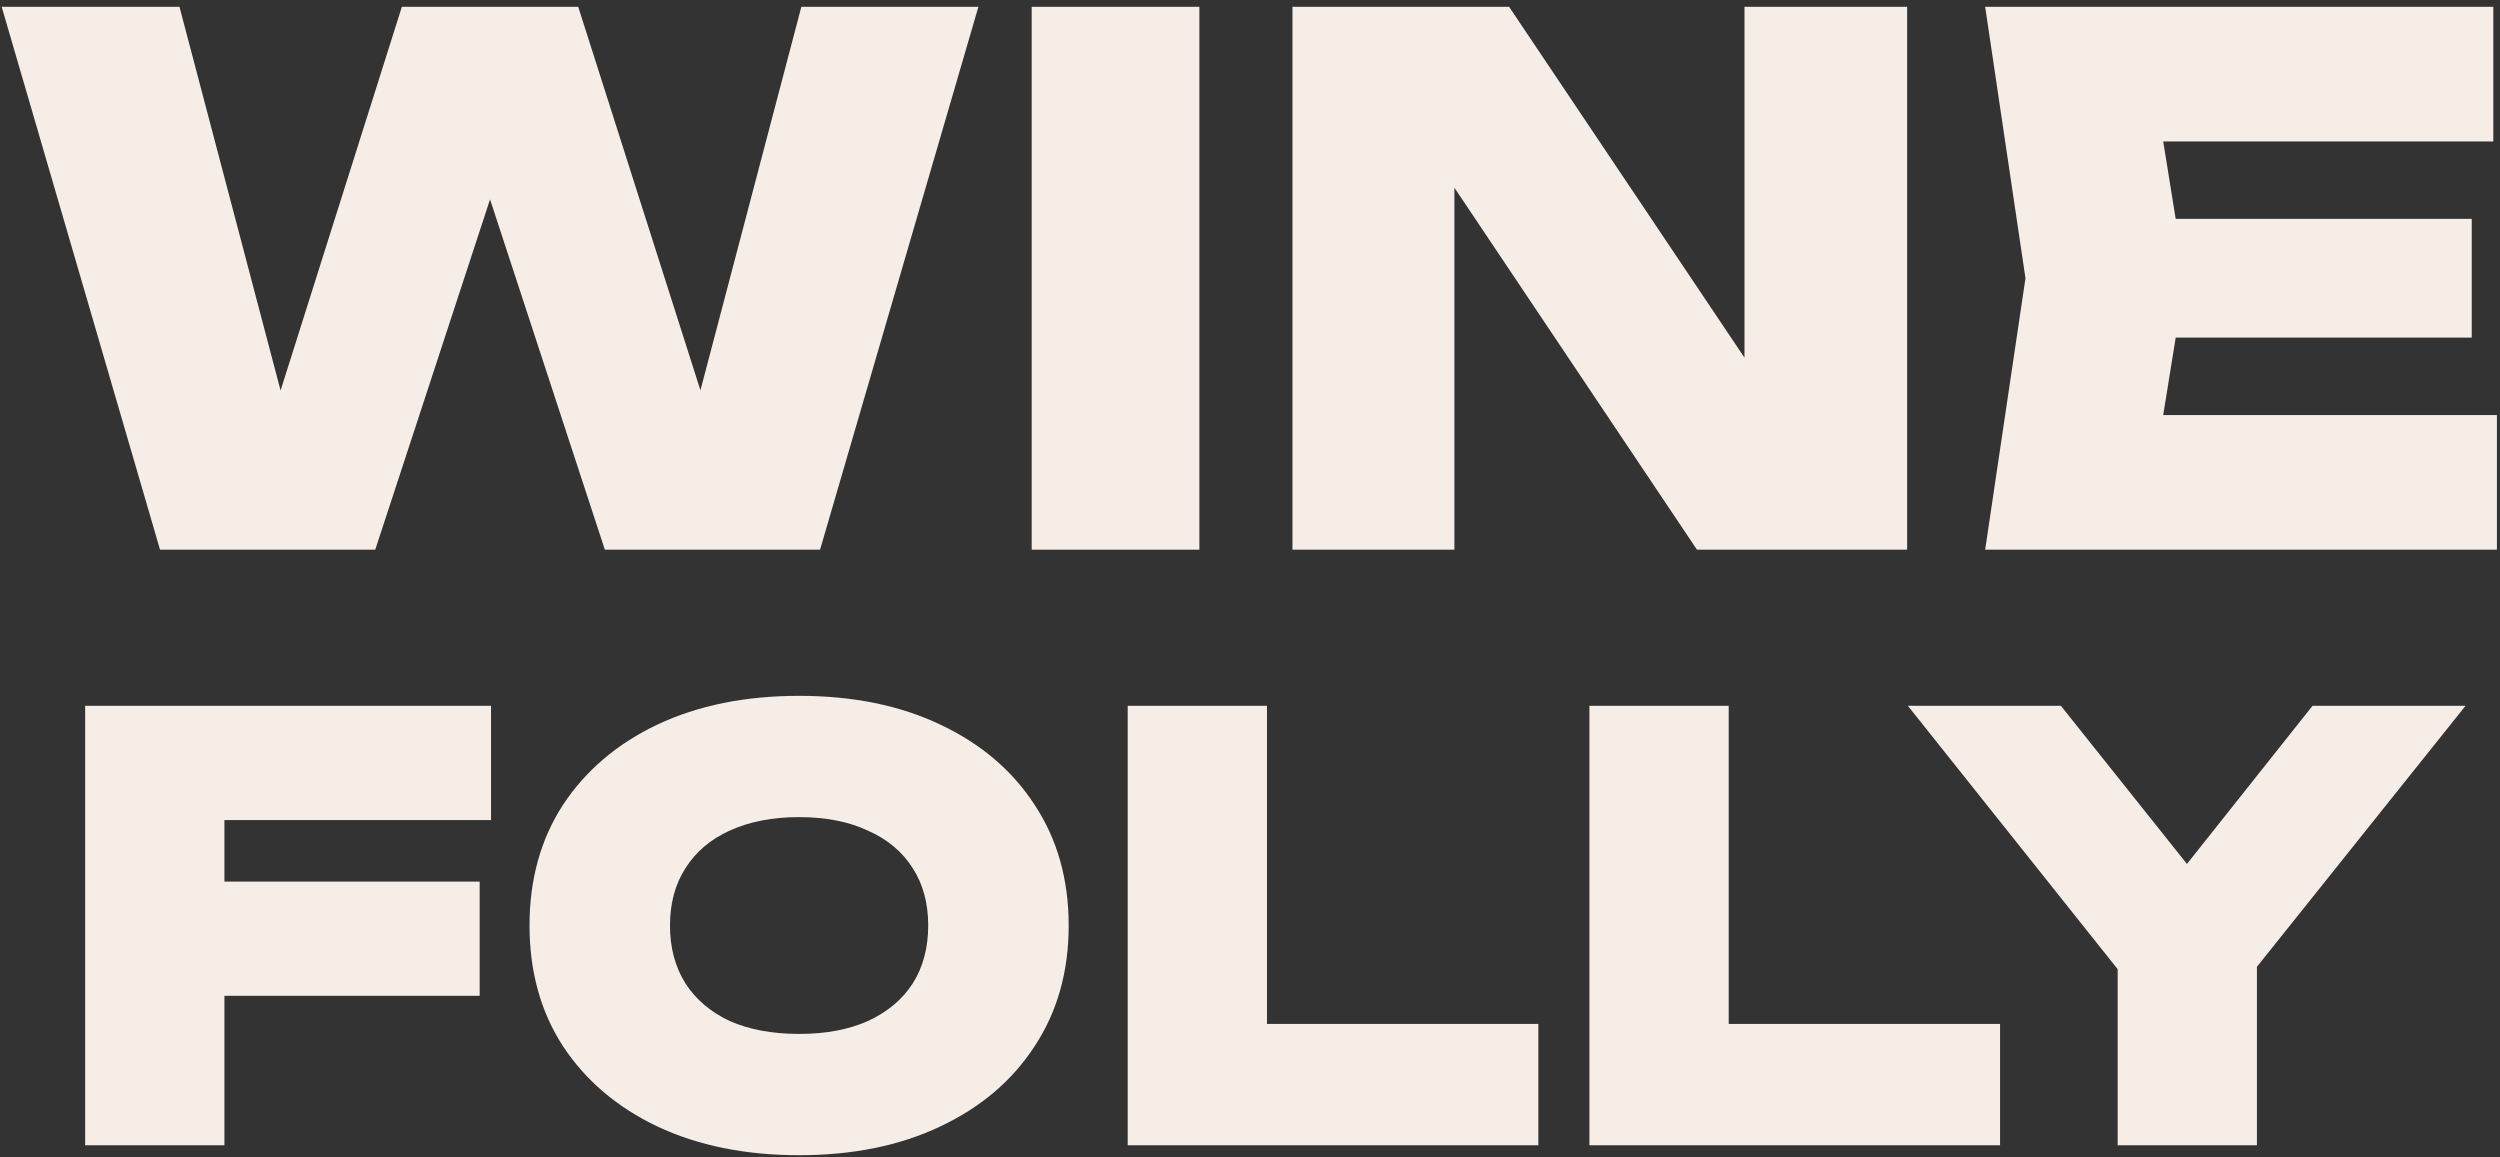
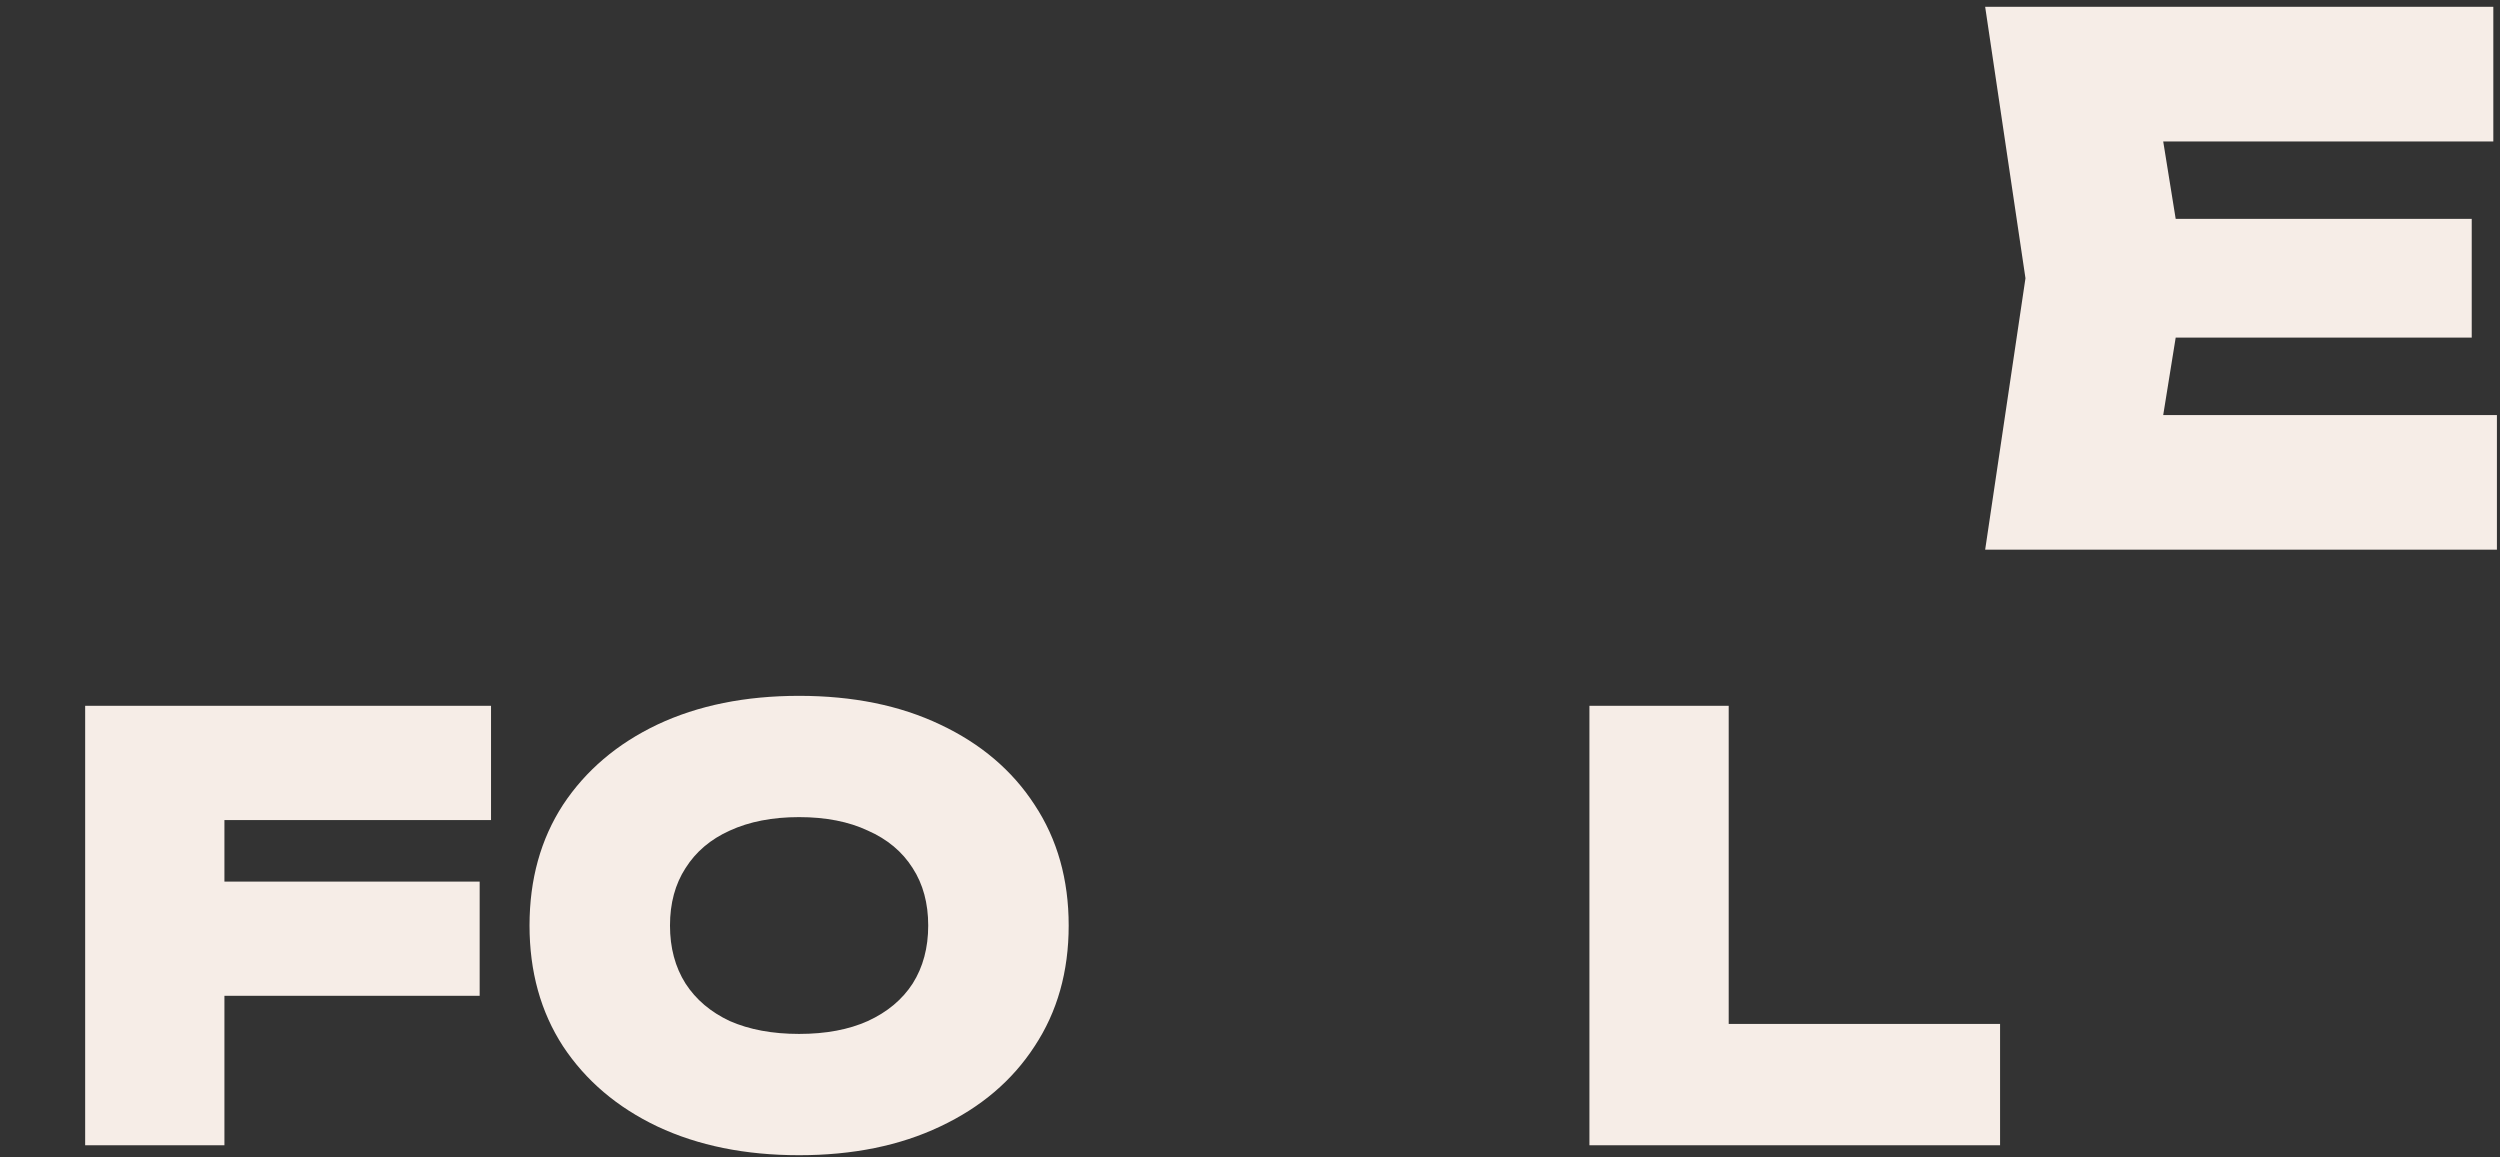
<svg xmlns="http://www.w3.org/2000/svg" width="283" height="131" viewBox="0 0 283 131" fill="none">
  <rect x="0" y="0" width="283" height="131" fill="#333333" stroke="none" />
-   <path d="M82.402 53.949L76.698 54.031L90.713 0.77H110.756L92.831 62.225H68.469L51.685 11.012H59.262L42.478 62.225H18.116L0.19 0.77L20.316 0.77L34.33 53.949L28.708 53.867L45.492 0.77L65.454 0.77L82.402 53.949Z" fill="#F6EDE7" />
-   <path d="M116.786 0.77H135.77V62.225H116.786V0.77Z" fill="#F6EDE7" />
-   <path d="M202.933 48.623L197.474 49.77V0.77L215.888 0.77V62.225H192.096L159.261 13.225L164.638 12.077V62.225H146.306V0.77H170.831L202.933 48.623Z" fill="#F6EDE7" />
  <path d="M279.799 24.778V38.217H234.416V24.778H279.799ZM247.371 31.497L243.542 55.26L236.127 46.984H282.651V62.225H224.72L229.283 31.497L224.72 0.77L282.244 0.77V16.011H236.127L243.542 7.735L247.371 31.497Z" fill="#F6EDE7" />
  <path d="M17.286 99.794H54.298V112.728H17.286V99.794ZM55.584 79.896V92.83H18.03L25.405 85.733V129.642H9.64V79.896H55.584Z" fill="#F6EDE7" />
  <path d="M90.459 130.77C84.369 130.77 79.023 129.686 74.422 127.52C69.866 125.353 66.302 122.324 63.731 118.433C61.205 114.541 59.942 109.987 59.942 104.769C59.942 99.551 61.205 94.997 63.731 91.106C66.302 87.214 69.866 84.185 74.422 82.019C79.023 79.852 84.369 78.769 90.459 78.769C96.548 78.769 101.871 79.852 106.427 82.019C111.028 84.185 114.592 87.214 117.118 91.106C119.689 94.997 120.975 99.551 120.975 104.769C120.975 109.987 119.689 114.541 117.118 118.433C114.592 122.324 111.028 125.353 106.427 127.52C101.871 129.686 96.548 130.77 90.459 130.77ZM90.459 117.04C93.481 117.04 96.075 116.553 98.24 115.581C100.45 114.564 102.142 113.149 103.315 111.336C104.488 109.478 105.074 107.29 105.074 104.769C105.074 102.249 104.488 100.082 103.315 98.269C102.142 96.412 100.45 94.997 98.24 94.024C96.075 93.007 93.481 92.498 90.459 92.498C87.436 92.498 84.82 93.007 82.609 94.024C80.444 94.997 78.775 96.412 77.602 98.269C76.43 100.082 75.843 102.249 75.843 104.769C75.843 107.29 76.43 109.478 77.602 111.336C78.775 113.149 80.444 114.564 82.609 115.581C84.82 116.553 87.436 117.04 90.459 117.04Z" fill="#F6EDE7" />
-   <path d="M143.421 79.896V122.81L136.316 115.912H174.14V129.642H127.655V79.896H143.421Z" fill="#F6EDE7" />
  <path d="M195.689 79.896V122.81L188.584 115.912H226.408V129.642H179.923V79.896H195.689Z" fill="#F6EDE7" />
-   <path d="M239.72 129.642V105.233H255.485V129.642H239.72ZM215.969 79.896H233.291L250.952 102.05H244.185L261.778 79.896H279.1L252.643 112.994L242.494 113.193L215.969 79.896Z" fill="#F6EDE7" />
</svg>